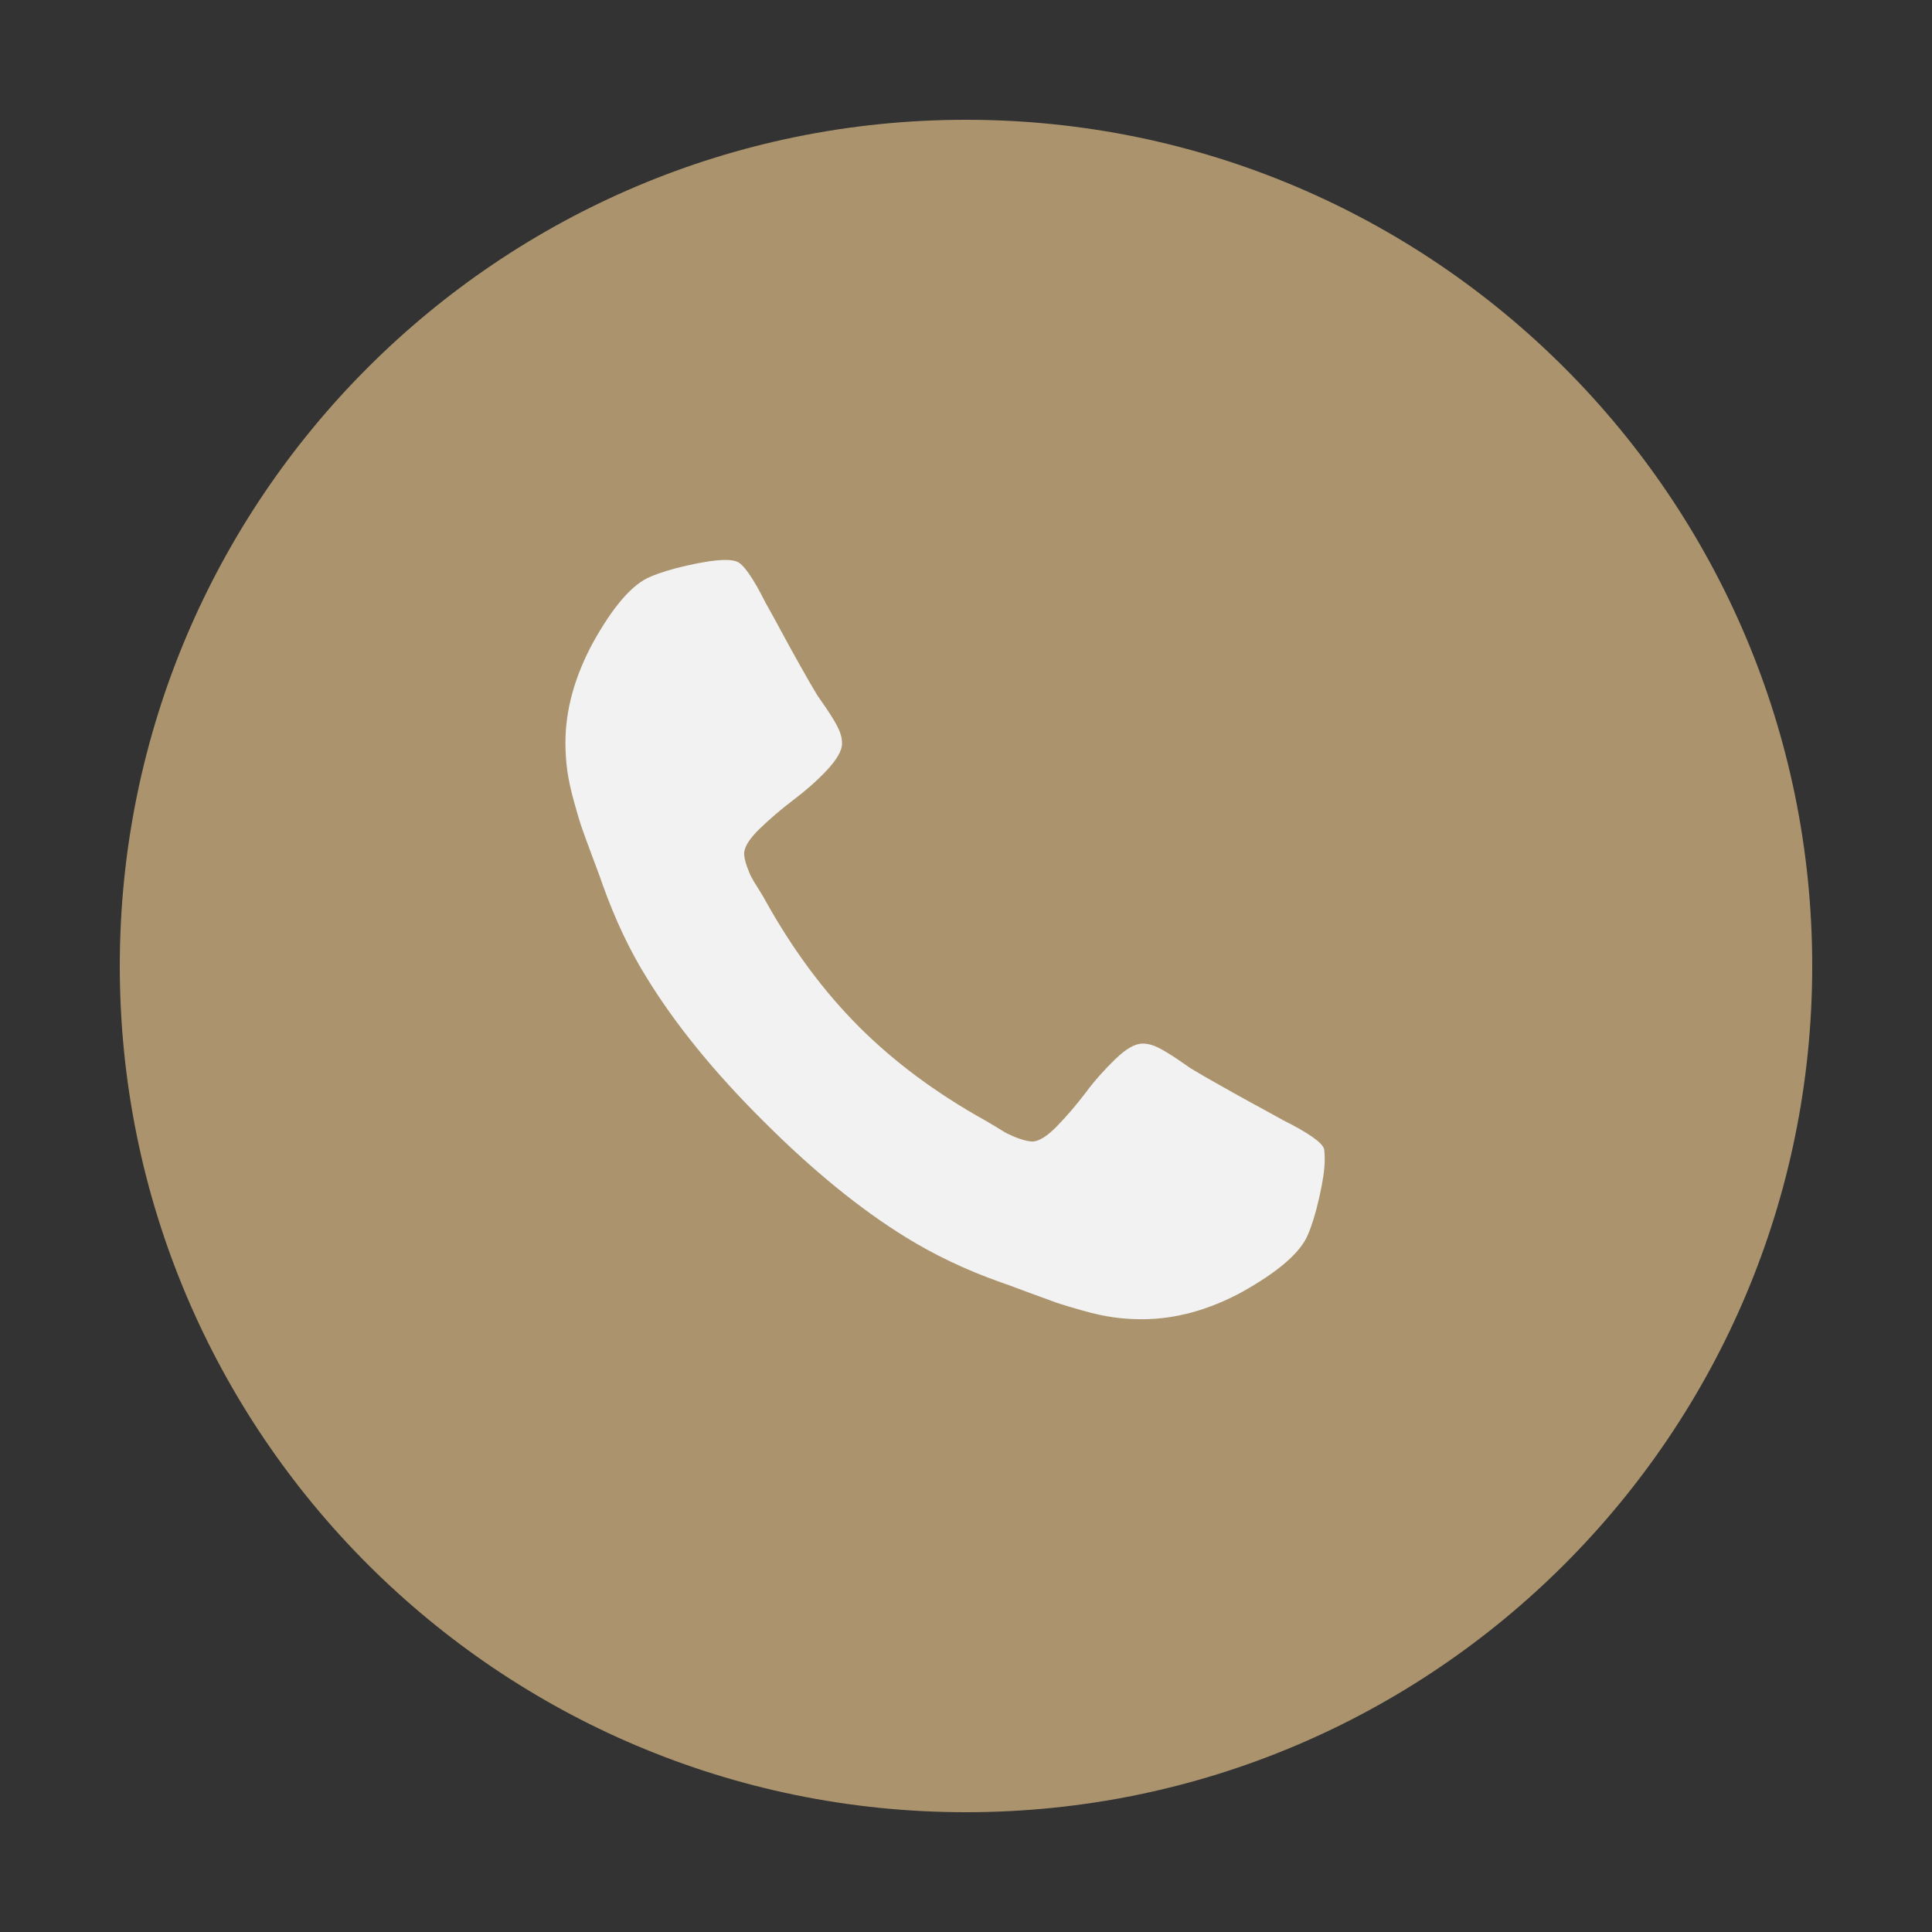
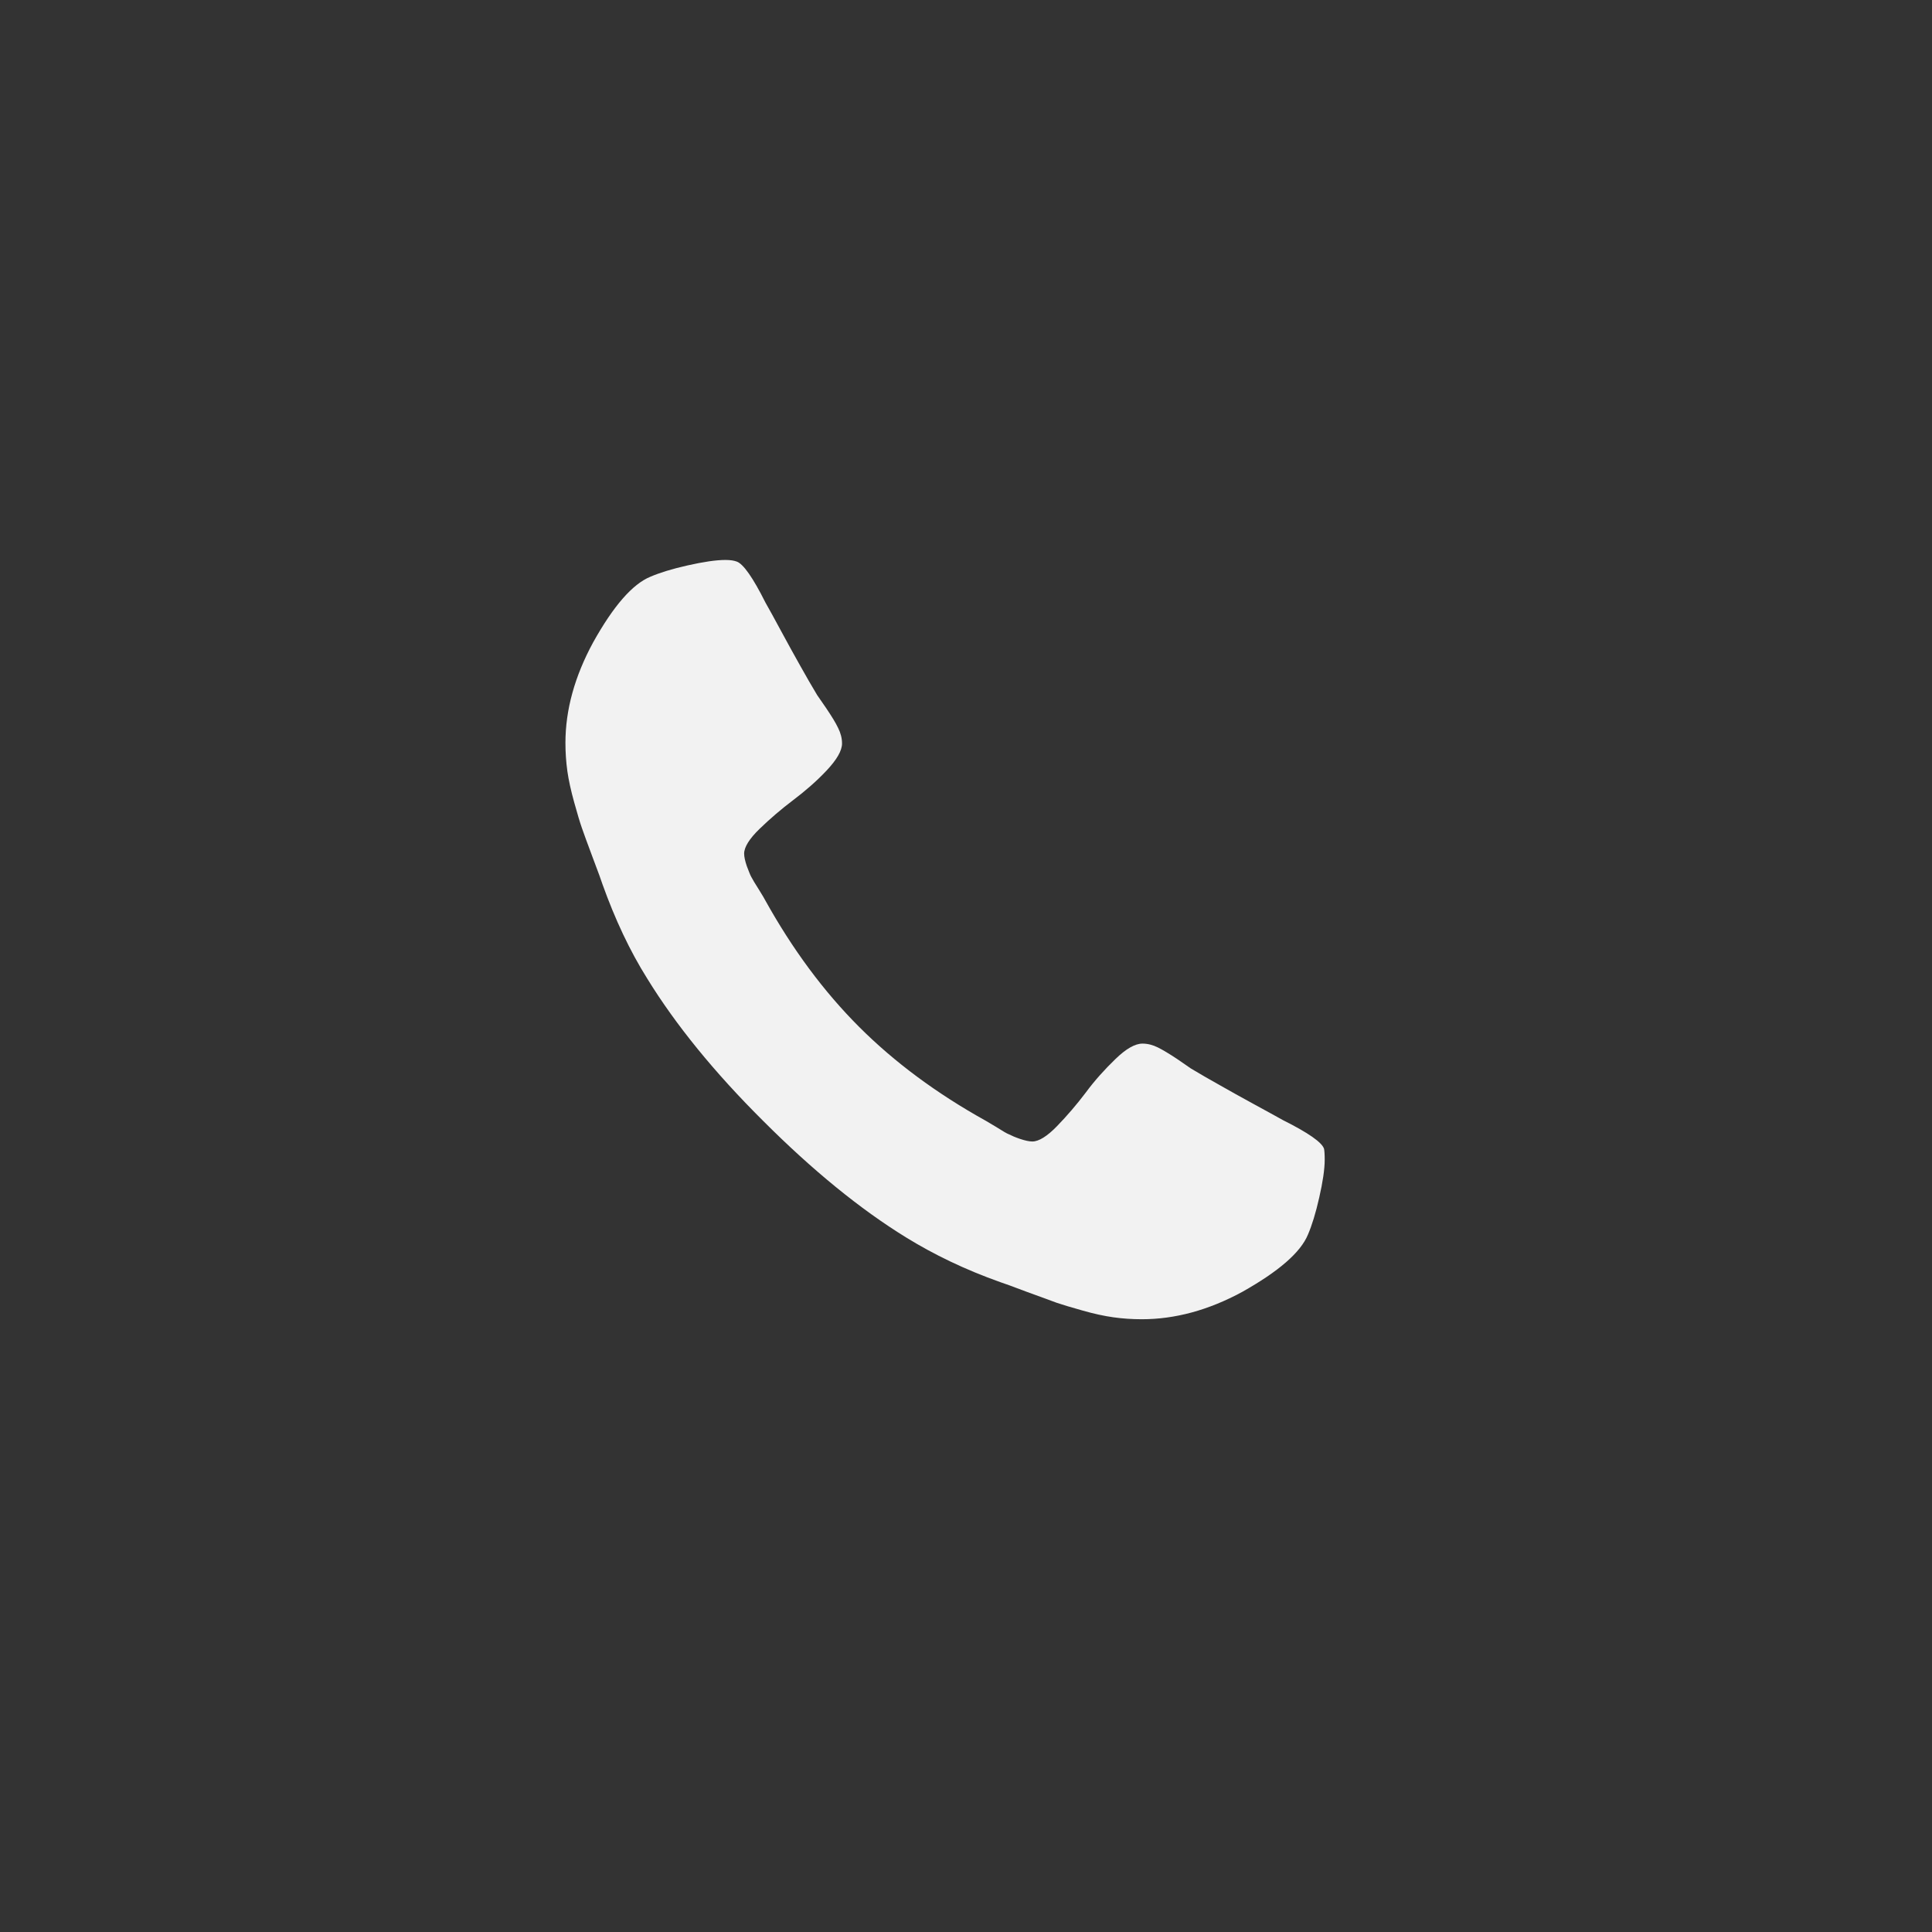
<svg xmlns="http://www.w3.org/2000/svg" version="1.1" x="0px" y="0px" viewBox="0 0 60 60" style="enable-background:new 0 0 60 60;" xml:space="preserve">
  <rect x="0" y="0" width="60" height="60" fill="#333333" stroke="none" />
  <style type="text/css">
	.st0{fill:#FFFFFF;}
	.st1{fill:#F2F2F2;}
	.st2{fill:#AB946D;}
	.st3{fill:#42474C;}
	.st4{fill:none;stroke:#948268;stroke-miterlimit:10;}
	.st5{fill:none;stroke:#E6E6E6;stroke-miterlimit:10;}
	.st6{fill:#F4F4F4;}
	.st7{fill:none;stroke:#FFFFFF;stroke-miterlimit:10;}
	.st8{fill:#948268;}
	.st9{fill:none;stroke:#AB946D;stroke-miterlimit:10;}
	.st10{fill:none;stroke:#AB946D;stroke-width:2.606;stroke-linecap:round;stroke-linejoin:round;stroke-miterlimit:10;}
	.st11{fill:none;stroke:#AB946D;stroke-width:2.22;stroke-linecap:round;stroke-linejoin:round;stroke-miterlimit:10;}
	.st12{fill:none;stroke:#AB946D;stroke-width:2.22;stroke-linejoin:round;stroke-miterlimit:10;}
	.st13{clip-path:url(#SVGID_4_);fill:#FFFFFF;}
	.st14{clip-path:url(#SVGID_10_);fill:#FFFFFF;}
	.st15{fill:none;stroke:#42474C;stroke-miterlimit:10;}
	.st16{fill:none;stroke:#FFFFFF;stroke-width:0.841;stroke-miterlimit:10;}
	.st17{fill:none;stroke:#948268;stroke-width:0.925;stroke-miterlimit:10;}
	.st18{fill:none;stroke:#FFFFFF;stroke-width:0.845;stroke-miterlimit:10;}
	.st19{fill:none;stroke:#FFFFFF;stroke-width:1.454;stroke-miterlimit:10;}
	.st20{display:none;}
	.st21{display:inline;fill:#F4F4F4;}
	.st22{display:inline;fill:#AB946D;}
	.st23{display:inline;fill:#FFFFFF;}
	.st24{display:inline;}
	.st25{display:inline;fill:#F2F2F2;}
	.st26{fill:none;stroke:#AB946D;stroke-width:3;stroke-miterlimit:10;}
	.st27{display:inline;opacity:0.5;fill:#AB946D;}
	.st28{display:inline;fill:none;stroke:#E6E6E6;stroke-miterlimit:10;}
	.st29{clip-path:url(#SVGID_16_);fill:#FFFFFF;}
	.st30{clip-path:url(#SVGID_22_);fill:#FFFFFF;}
	.st31{clip-path:url(#SVGID_28_);fill:#FFFFFF;}
	.st32{clip-path:url(#SVGID_34_);fill:#FFFFFF;}
	.st33{clip-path:url(#SVGID_40_);fill:#FFFFFF;}
	.st34{clip-path:url(#SVGID_46_);fill:#FFFFFF;}
	.st35{display:inline;fill:none;stroke:#948268;stroke-miterlimit:10;}
	.st36{display:inline;fill:none;stroke:#B09F80;stroke-width:3;stroke-miterlimit:10;}
	.st37{fill:none;stroke:#B09F80;stroke-width:3;stroke-miterlimit:10;}
	.st38{fill:#AB9774;}
	.st39{opacity:0.15;}
	.st40{display:inline;fill:none;stroke:#E5E5E5;stroke-miterlimit:10;}
	.st41{fill:none;stroke:#E5E5E5;stroke-miterlimit:10;}
	.st42{fill:none;stroke:#AB946D;stroke-width:1.458;stroke-linecap:round;stroke-linejoin:round;stroke-miterlimit:10;}
	.st43{fill:none;stroke:#AB946D;stroke-width:1.333;stroke-linecap:round;stroke-linejoin:round;stroke-miterlimit:10;}
	.st44{fill:none;stroke:#AB946D;stroke-width:1.333;stroke-linejoin:round;stroke-miterlimit:10;}
	.st45{display:inline;fill:#AB946D;stroke:#AB946D;stroke-width:0.25;stroke-miterlimit:10;}
	.st46{display:inline;fill:#AB9774;}
	.st47{fill:#AB946D;stroke:#AB946D;stroke-width:0.25;stroke-miterlimit:10;}
	.st48{clip-path:url(#SVGID_58_);fill:#FFFFFF;}
	.st49{clip-path:url(#SVGID_64_);fill:#FFFFFF;}
	.st50{clip-path:url(#SVGID_68_);fill:#F4F4F4;}
	.st51{fill:#373C40;}
	.st52{clip-path:url(#SVGID_70_);fill:#F4F4F4;}
	.st53{fill:none;stroke:#0000FF;stroke-width:1.108;stroke-miterlimit:10;}
	.st54{fill:none;stroke:#299ED5;stroke-width:1.471;stroke-miterlimit:10;}
	.st55{fill:none;stroke:#00DCB9;stroke-width:1.471;stroke-miterlimit:10;}
</style>
  <g id="home">
    <g>
-       <path class="st2" d="M56.28,30c0,14.51-11.76,26.28-26.28,26.28C15.49,56.28,3.72,44.51,3.72,30C3.72,15.49,15.49,3.72,30,3.72    C44.51,3.72,56.28,15.49,56.28,30z" />
      <g>
        <path class="st1" d="M41.14,36.01c0,0.3-0.06,0.7-0.17,1.18c-0.11,0.49-0.23,0.87-0.35,1.15c-0.23,0.56-0.92,1.15-2.04,1.78     c-1.05,0.57-2.09,0.85-3.12,0.85c-0.3,0-0.6-0.02-0.88-0.06c-0.29-0.04-0.61-0.11-0.96-0.21c-0.36-0.1-0.62-0.18-0.8-0.24     c-0.17-0.06-0.48-0.18-0.93-0.34c-0.45-0.17-0.72-0.27-0.82-0.3c-1.1-0.39-2.07-0.86-2.93-1.39c-1.43-0.88-2.91-2.09-4.43-3.61     c-1.53-1.52-2.73-3-3.61-4.43c-0.54-0.86-1-1.84-1.39-2.93c-0.03-0.1-0.13-0.37-0.3-0.82s-0.28-0.76-0.34-0.93     s-0.14-0.44-0.24-0.8c-0.1-0.36-0.17-0.68-0.21-0.96c-0.04-0.29-0.06-0.58-0.06-0.88c0-1.03,0.29-2.07,0.86-3.12     c0.63-1.13,1.22-1.81,1.78-2.04c0.28-0.12,0.66-0.24,1.15-0.35c0.49-0.11,0.88-0.17,1.18-0.17c0.16,0,0.27,0.02,0.35,0.05     c0.2,0.07,0.5,0.49,0.89,1.27c0.12,0.21,0.29,0.52,0.5,0.91c0.21,0.39,0.41,0.75,0.59,1.07c0.18,0.32,0.35,0.62,0.52,0.9     c0.03,0.05,0.13,0.18,0.29,0.42c0.16,0.24,0.28,0.43,0.36,0.6c0.08,0.16,0.12,0.32,0.12,0.48c0,0.22-0.16,0.5-0.48,0.84     c-0.32,0.34-0.67,0.64-1.04,0.92c-0.37,0.28-0.72,0.58-1.04,0.89c-0.32,0.31-0.48,0.57-0.48,0.77c0,0.1,0.03,0.23,0.08,0.38     c0.06,0.15,0.1,0.27,0.14,0.34c0.04,0.08,0.12,0.21,0.24,0.4c0.12,0.19,0.18,0.3,0.19,0.32c0.85,1.53,1.82,2.84,2.92,3.94     c1.1,1.1,2.41,2.07,3.94,2.92c0.02,0.01,0.13,0.08,0.32,0.19c0.19,0.12,0.32,0.2,0.4,0.23c0.08,0.04,0.19,0.09,0.34,0.14     s0.28,0.08,0.38,0.08c0.2,0,0.46-0.16,0.77-0.48s0.61-0.67,0.89-1.04c0.28-0.38,0.59-0.72,0.92-1.04     c0.33-0.32,0.61-0.48,0.84-0.48c0.16,0,0.32,0.04,0.48,0.12s0.36,0.2,0.6,0.36c0.24,0.16,0.37,0.26,0.42,0.29     c0.28,0.17,0.58,0.34,0.9,0.52c0.32,0.18,0.67,0.38,1.06,0.59c0.39,0.21,0.69,0.38,0.91,0.5c0.78,0.39,1.21,0.69,1.27,0.89     C41.13,35.73,41.14,35.85,41.14,36.01z" />
      </g>
    </g>
  </g>
  <g id="menu_mobile" class="st20">
</g>
  <g id="Profil" class="st20">
</g>
  <g id="Dikigoroi" class="st20">
</g>
  <g id="cv" class="st20">
</g>
  <g id="Services" class="st20">
</g>
  <g id="Gnostika_antikeimena" class="st20">
</g>
  <g id="Contact" class="st20">
</g>
  <g id="Layer_2" class="st20">
</g>
  <g id="Layer_3" class="st20">
</g>
</svg>